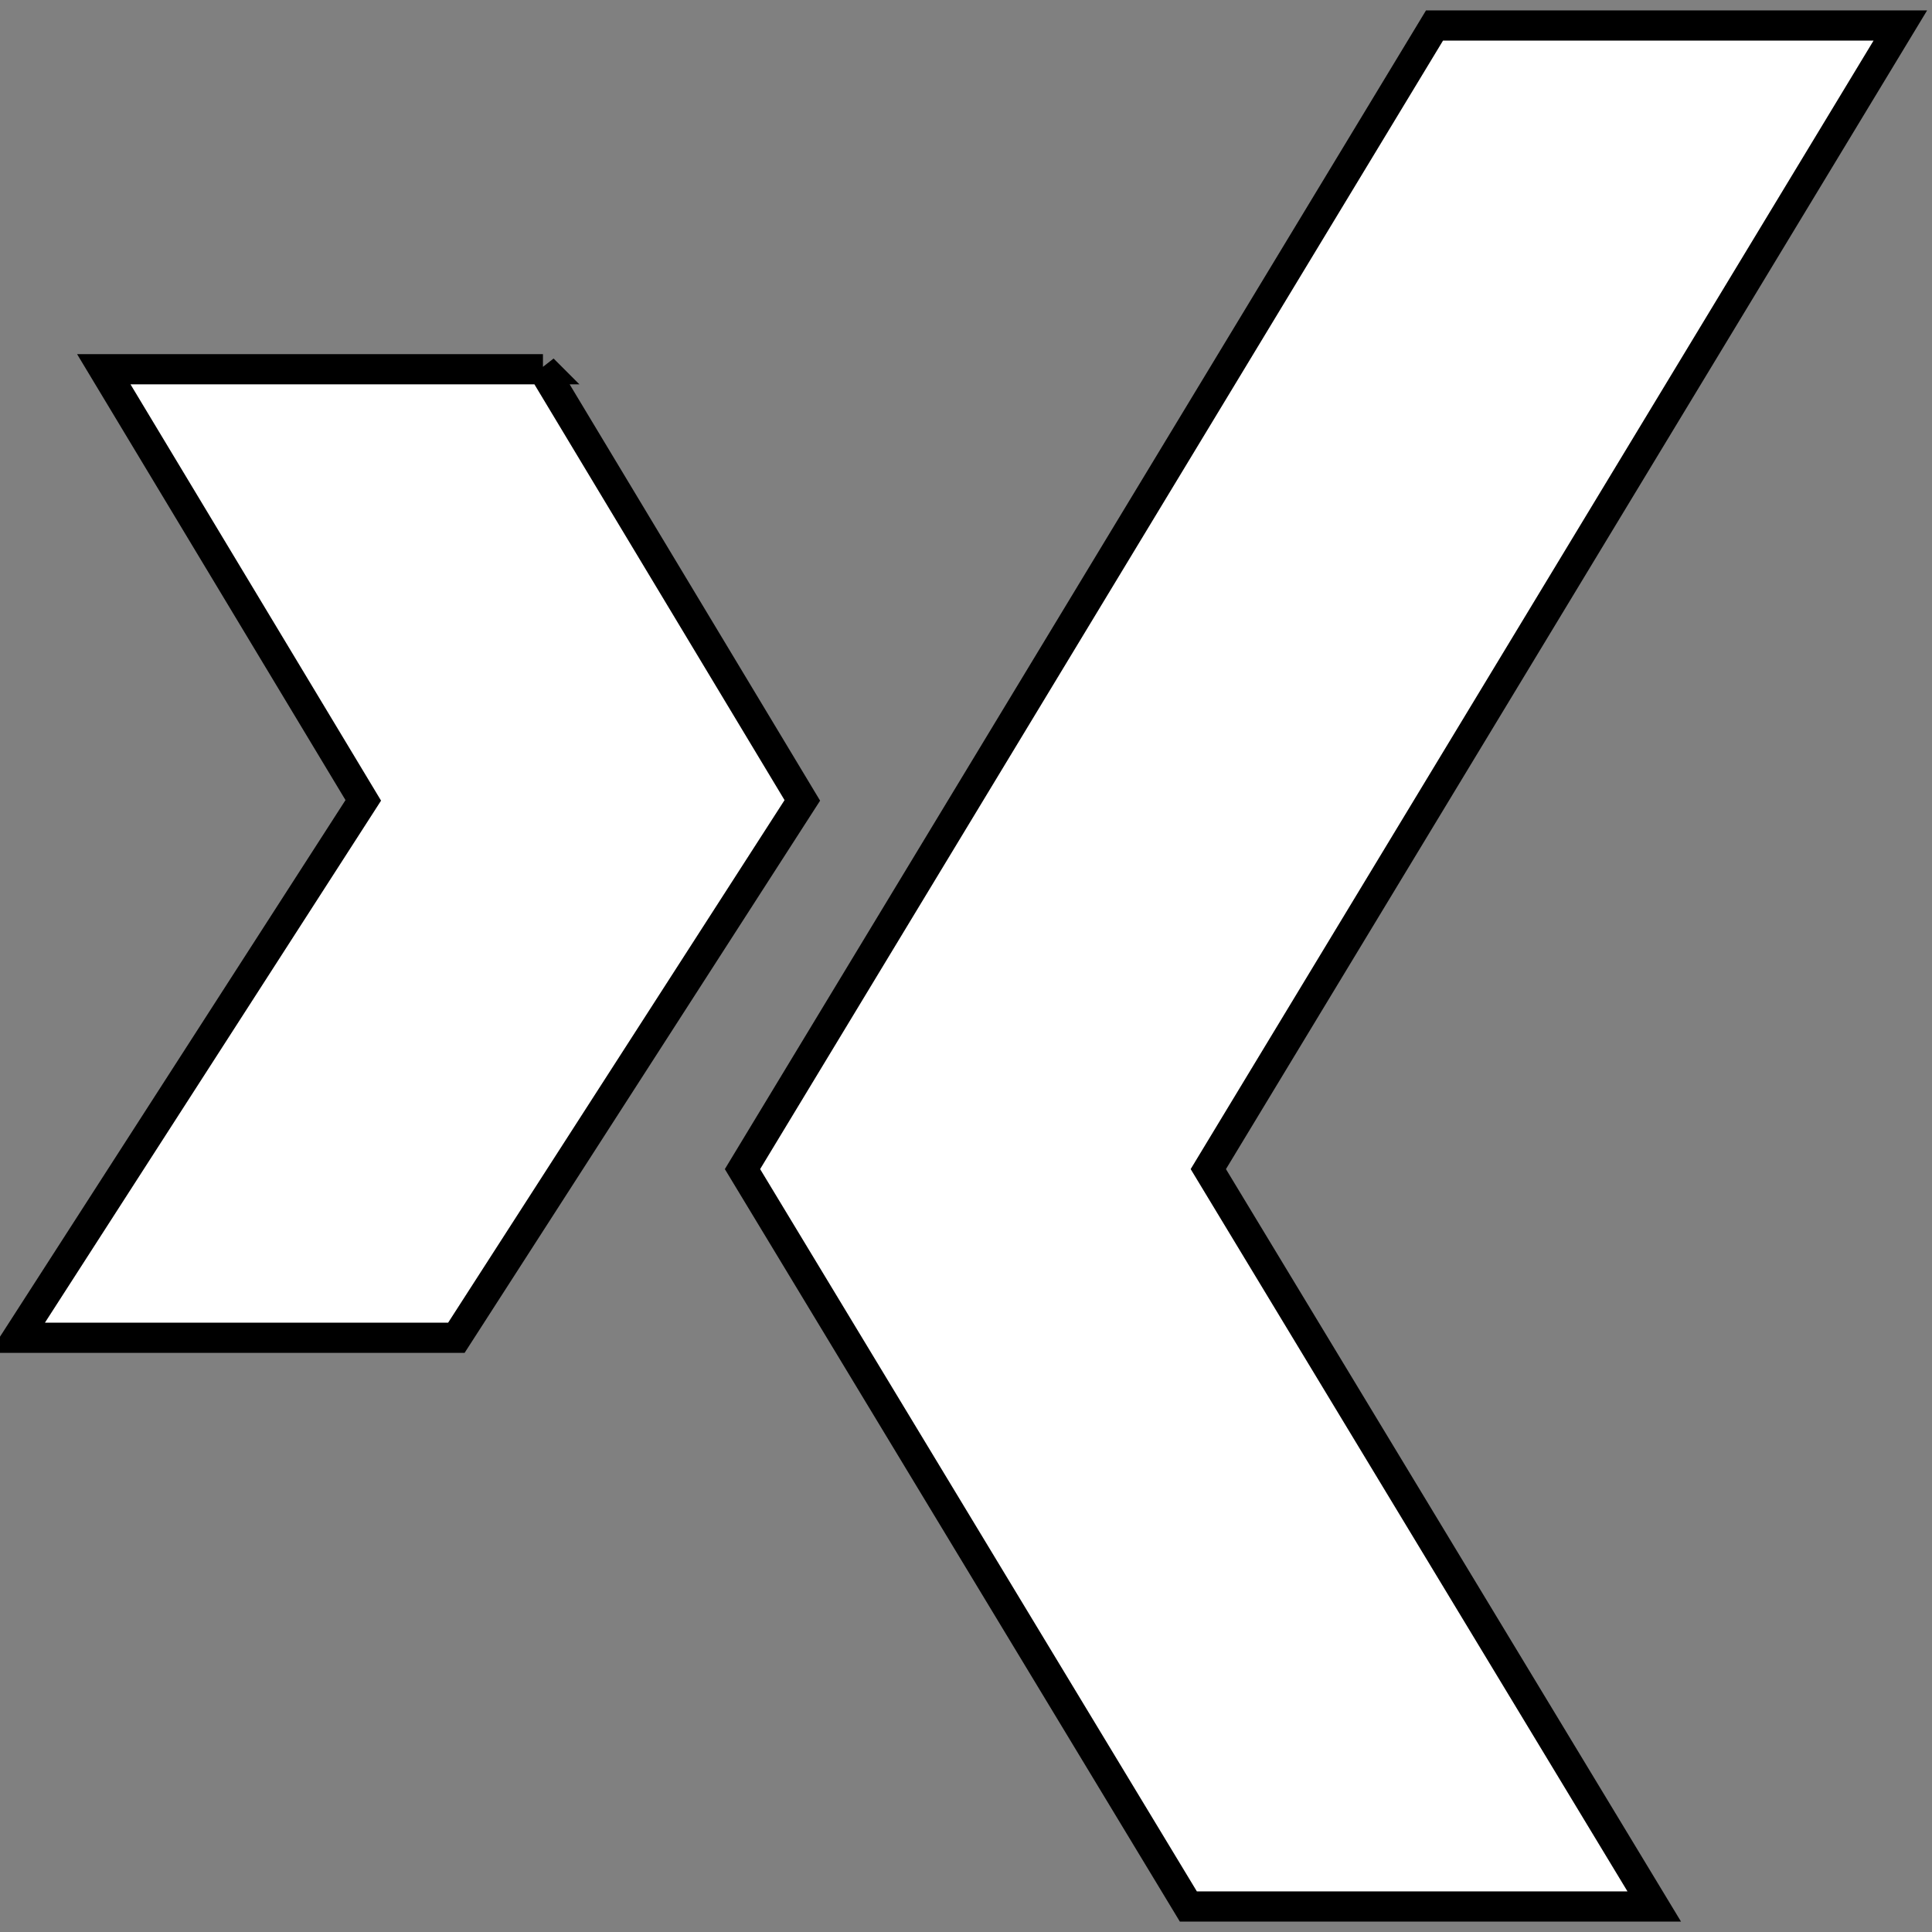
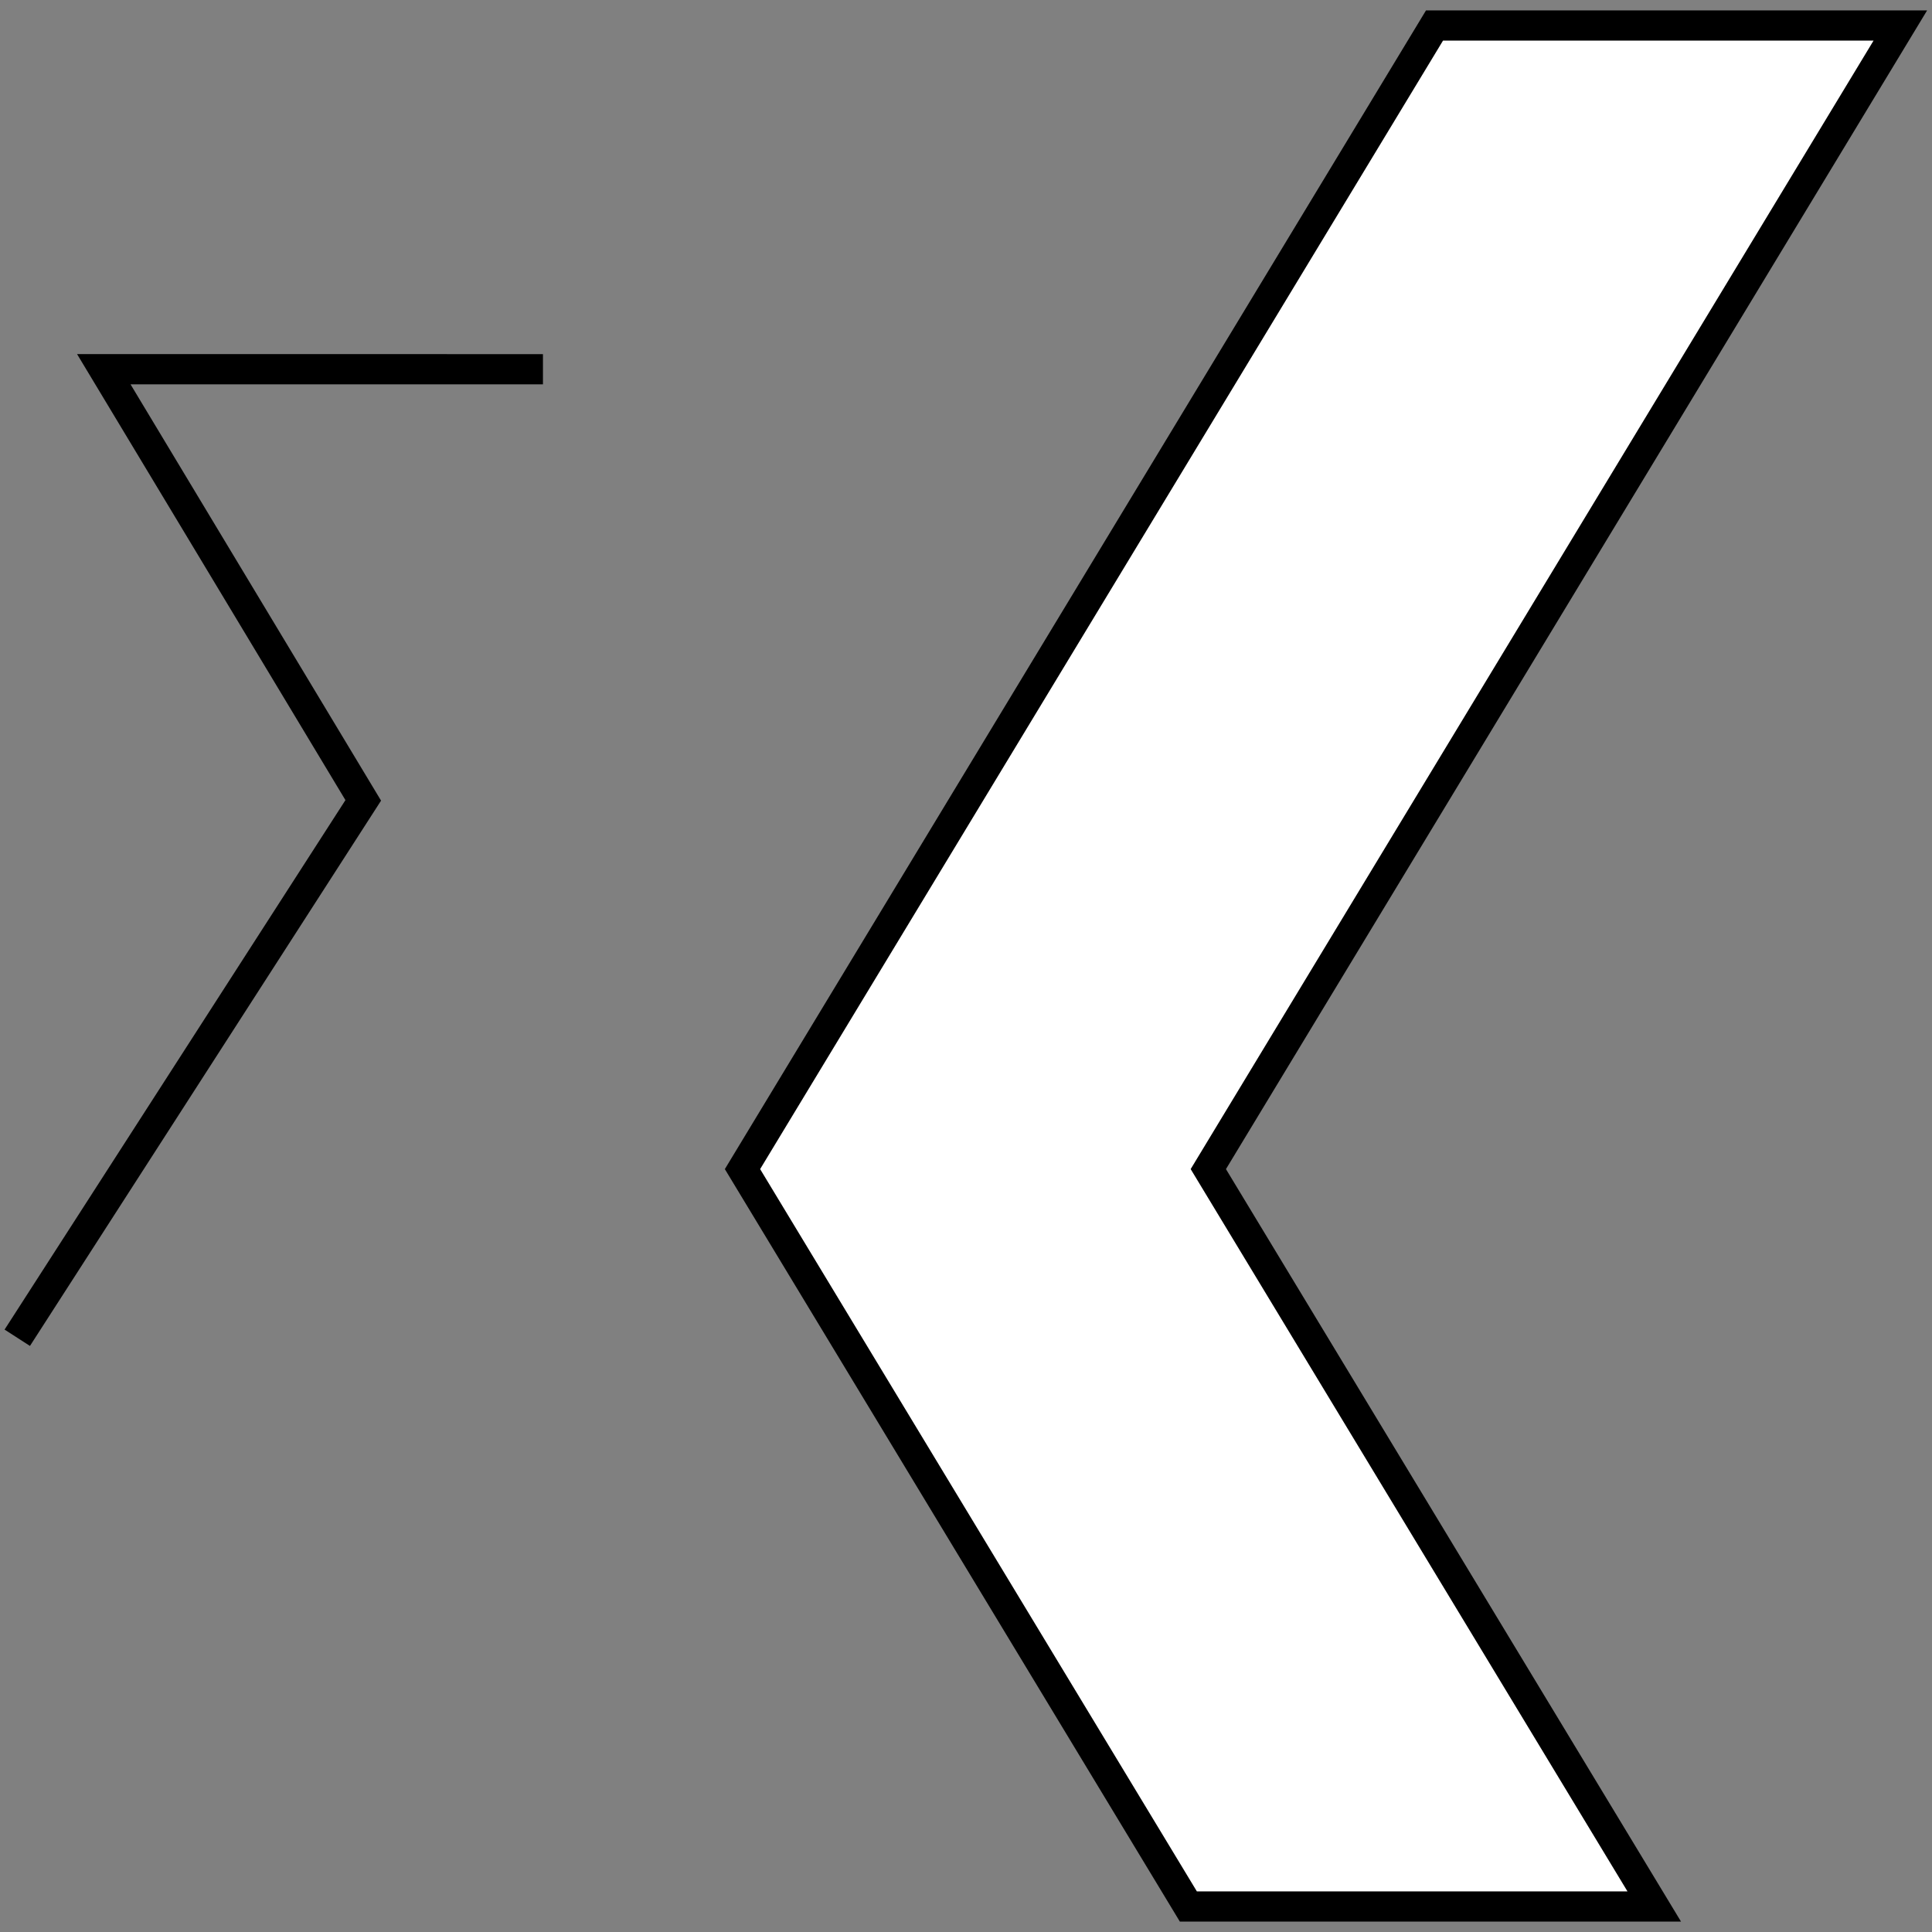
<svg xmlns="http://www.w3.org/2000/svg" width="64" height="64">
  <rect width="100%" height="100%" fill="#808080" stroke="none" />
  <g>
    <title>background</title>
-     <rect fill="none" id="canvas_background" height="402" width="582" y="-1" x="-1" />
  </g>
  <g>
    <title>Layer 1</title>
-     <path id="svg_3" fill="none" d="m32.001,63.251c-17.23,0 -31.25,-14.02 -31.25,-31.25s14.02,-31.25 31.25,-31.25s31.25,14.02 31.25,31.25s-14.02,31.25 -31.25,31.25z" />
-     <path id="svg_4" fill="none" d="m32,1.5c16.818,0 30.5,13.682 30.5,30.5s-13.682,30.5 -30.5,30.5s-30.5,-13.682 -30.5,-30.5s13.682,-30.5 30.5,-30.5m0,-1.5c-17.673,0 -32,14.327 -32,32c0,17.673 14.327,32 32,32s32,-14.327 32,-32c0,-17.673 -14.327,-32 -32,-32l0,0z" />
-     <path stroke="null" id="svg_6" fill="#ffffff" d="m17.986,12.231l-14.548,0l8.596,14.282l-11.462,17.802l14.546,0l11.46,-17.801l-8.593,-14.284zm29.534,-11.386l-22.924,37.883l14.77,24.427l15.433,0l-14.772,-24.427l22.924,-37.883l-15.431,0l0,0z" />
+     <path stroke="null" id="svg_6" fill="#ffffff" d="m17.986,12.231l-14.548,0l8.596,14.282l-11.462,17.802l11.46,-17.801l-8.593,-14.284zm29.534,-11.386l-22.924,37.883l14.77,24.427l15.433,0l-14.772,-24.427l22.924,-37.883l-15.431,0l0,0z" />
  </g>
</svg>